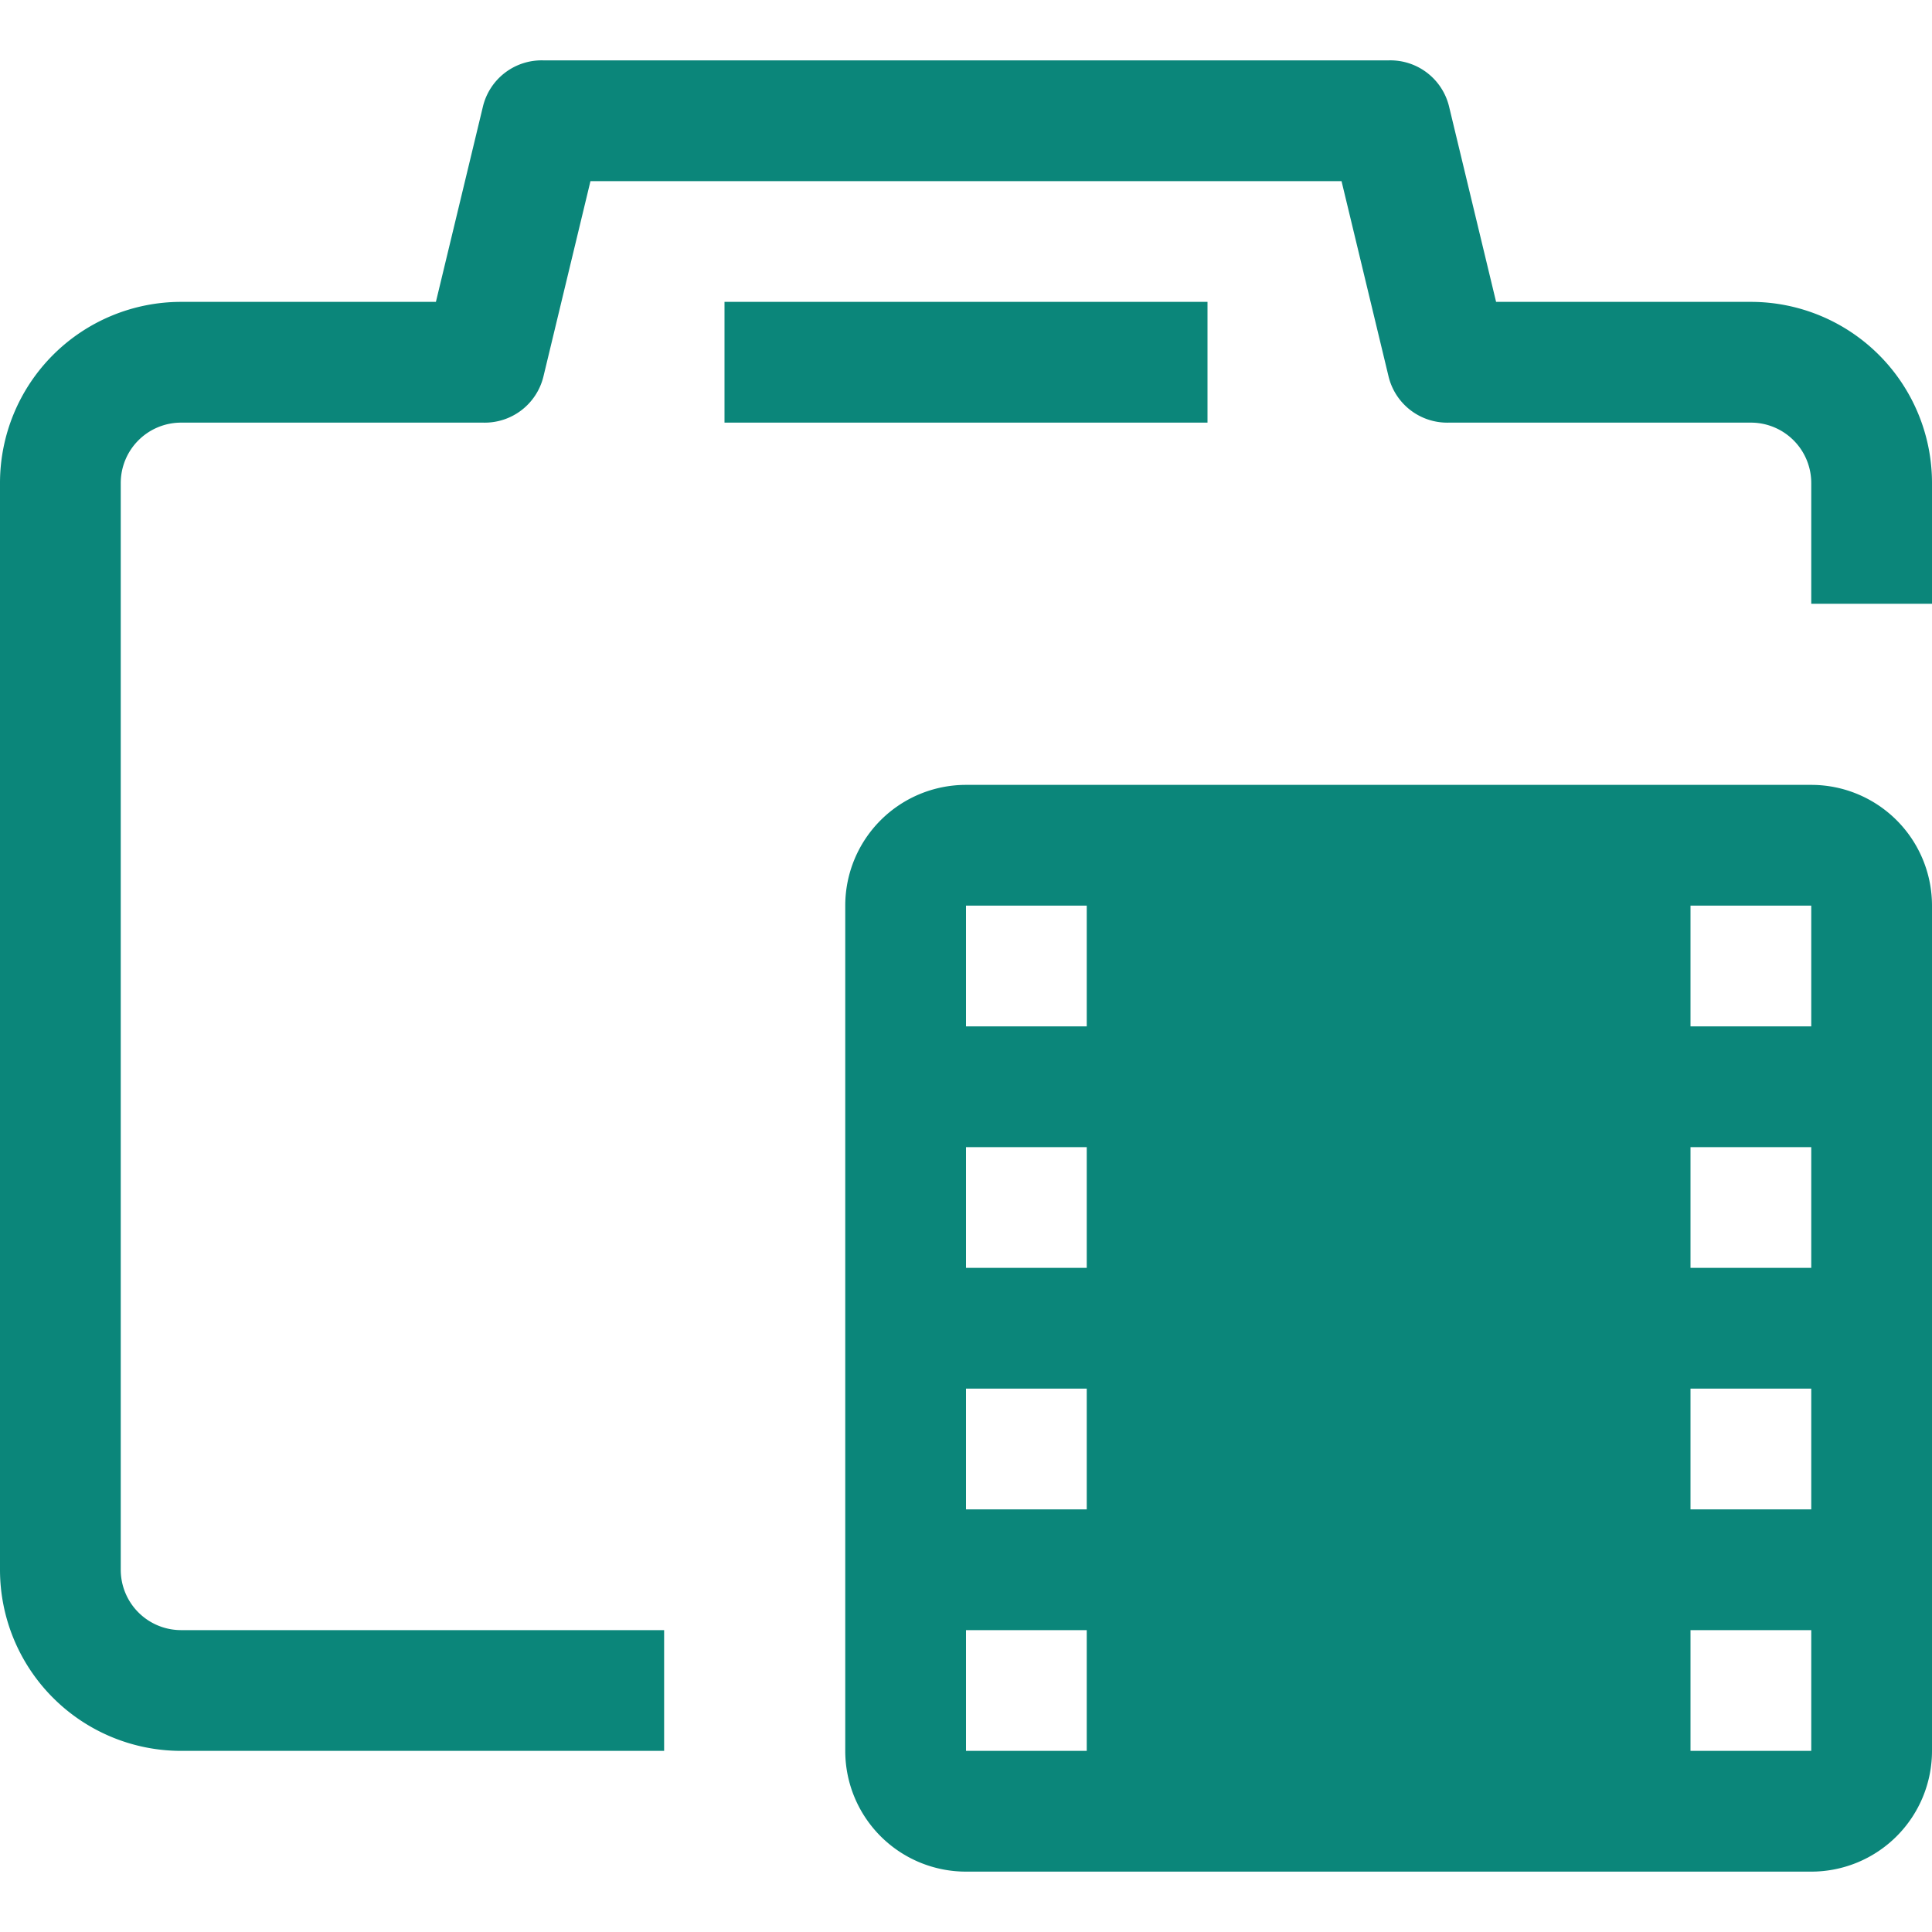
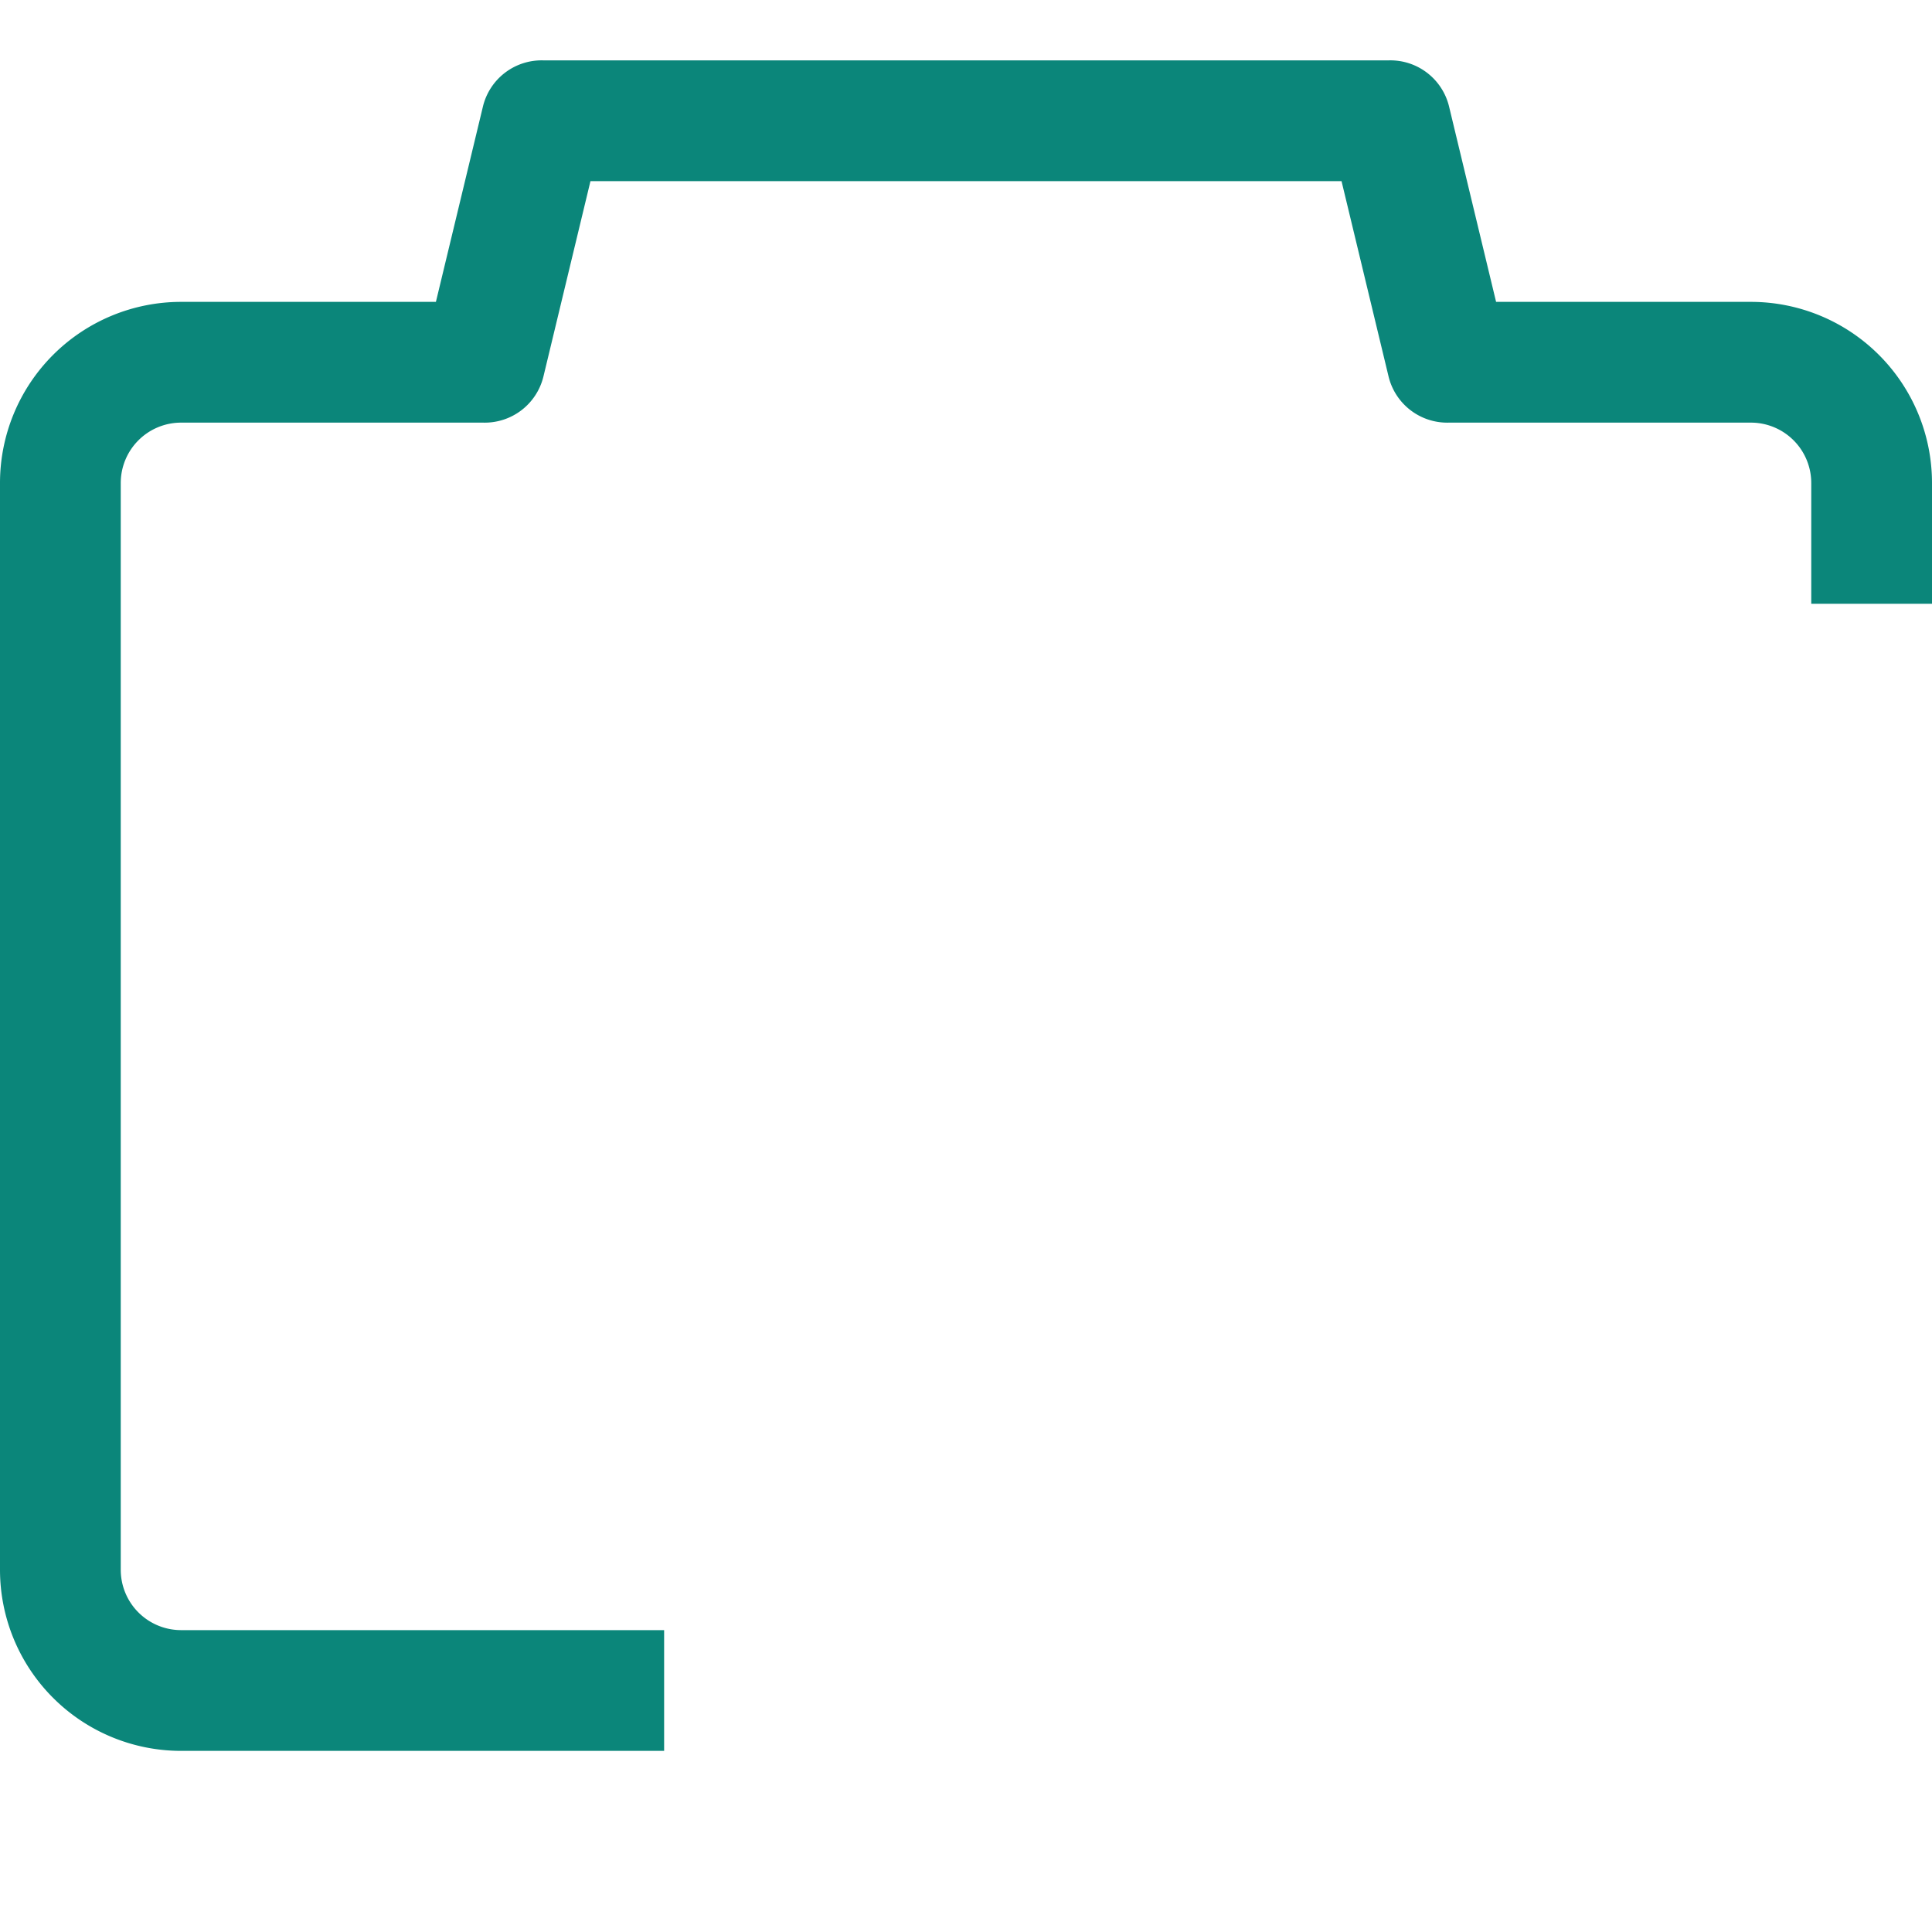
<svg xmlns="http://www.w3.org/2000/svg" viewBox="0 0 32 32" fill="#0b867a">
  <g data-name="28-Videography">
    <path d="M29 5h-4.22L24 1.76A1 1 0 0 0 23 1H9a1 1 0 0 0-1 .76L7.22 5H3a3 3 0 0 0-3 3v18a3 3 0 0 0 3 3h8v-2H3a1 1 0 0 1-1-1V8a1 1 0 0 1 1-1h5a1 1 0 0 0 1-.76L9.78 3h12.44L23 6.24A1 1 0 0 0 24 7h5a1 1 0 0 1 1 1v2h2V8a3 3 0 0 0-3-3z" />
-     <path d="M12 5h8v2h-8zM30 13H16a2 2 0 0 0-2 2v14a2 2 0 0 0 2 2h14a2 2 0 0 0 2-2V15a2 2 0 0 0-2-2zM18 29h-2v-2h2zm0-4h-2v-2h2zm0-4h-2v-2h2zm0-4h-2v-2h2zm12 12h-2v-2h2zm0-4h-2v-2h2zm0-4h-2v-2h2zm0-4h-2v-2h2z" />
  </g>
</svg>